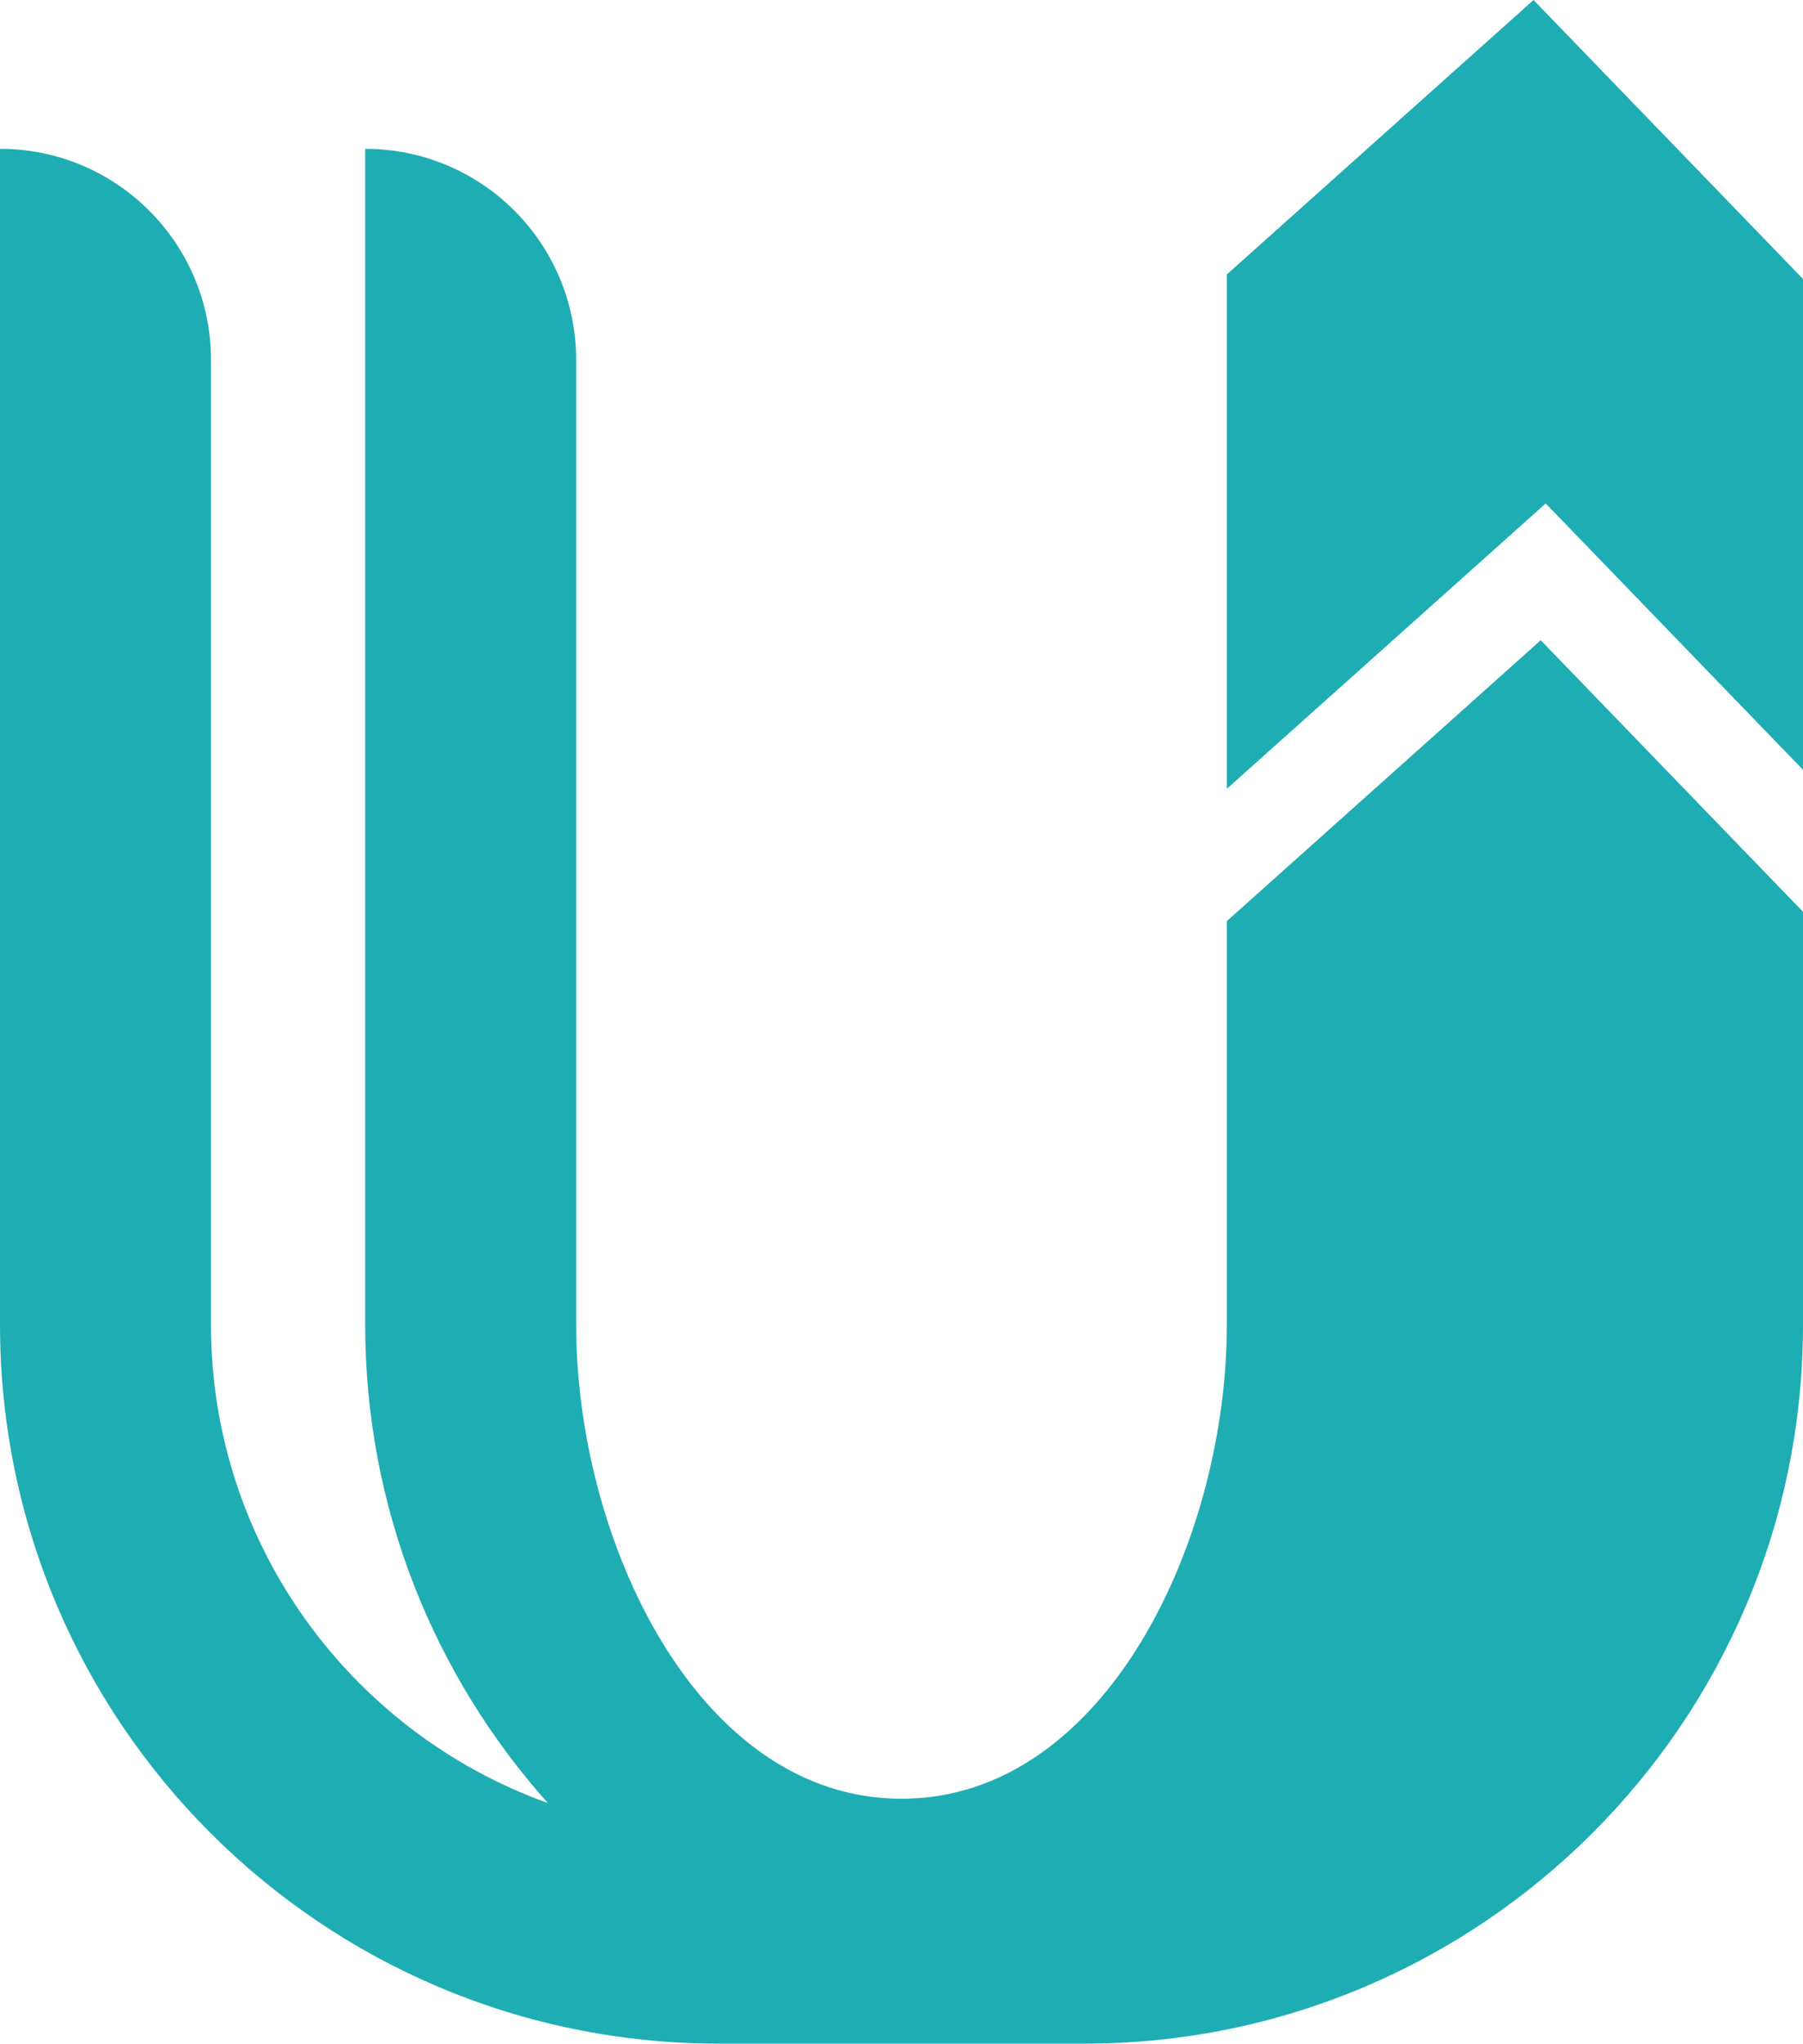
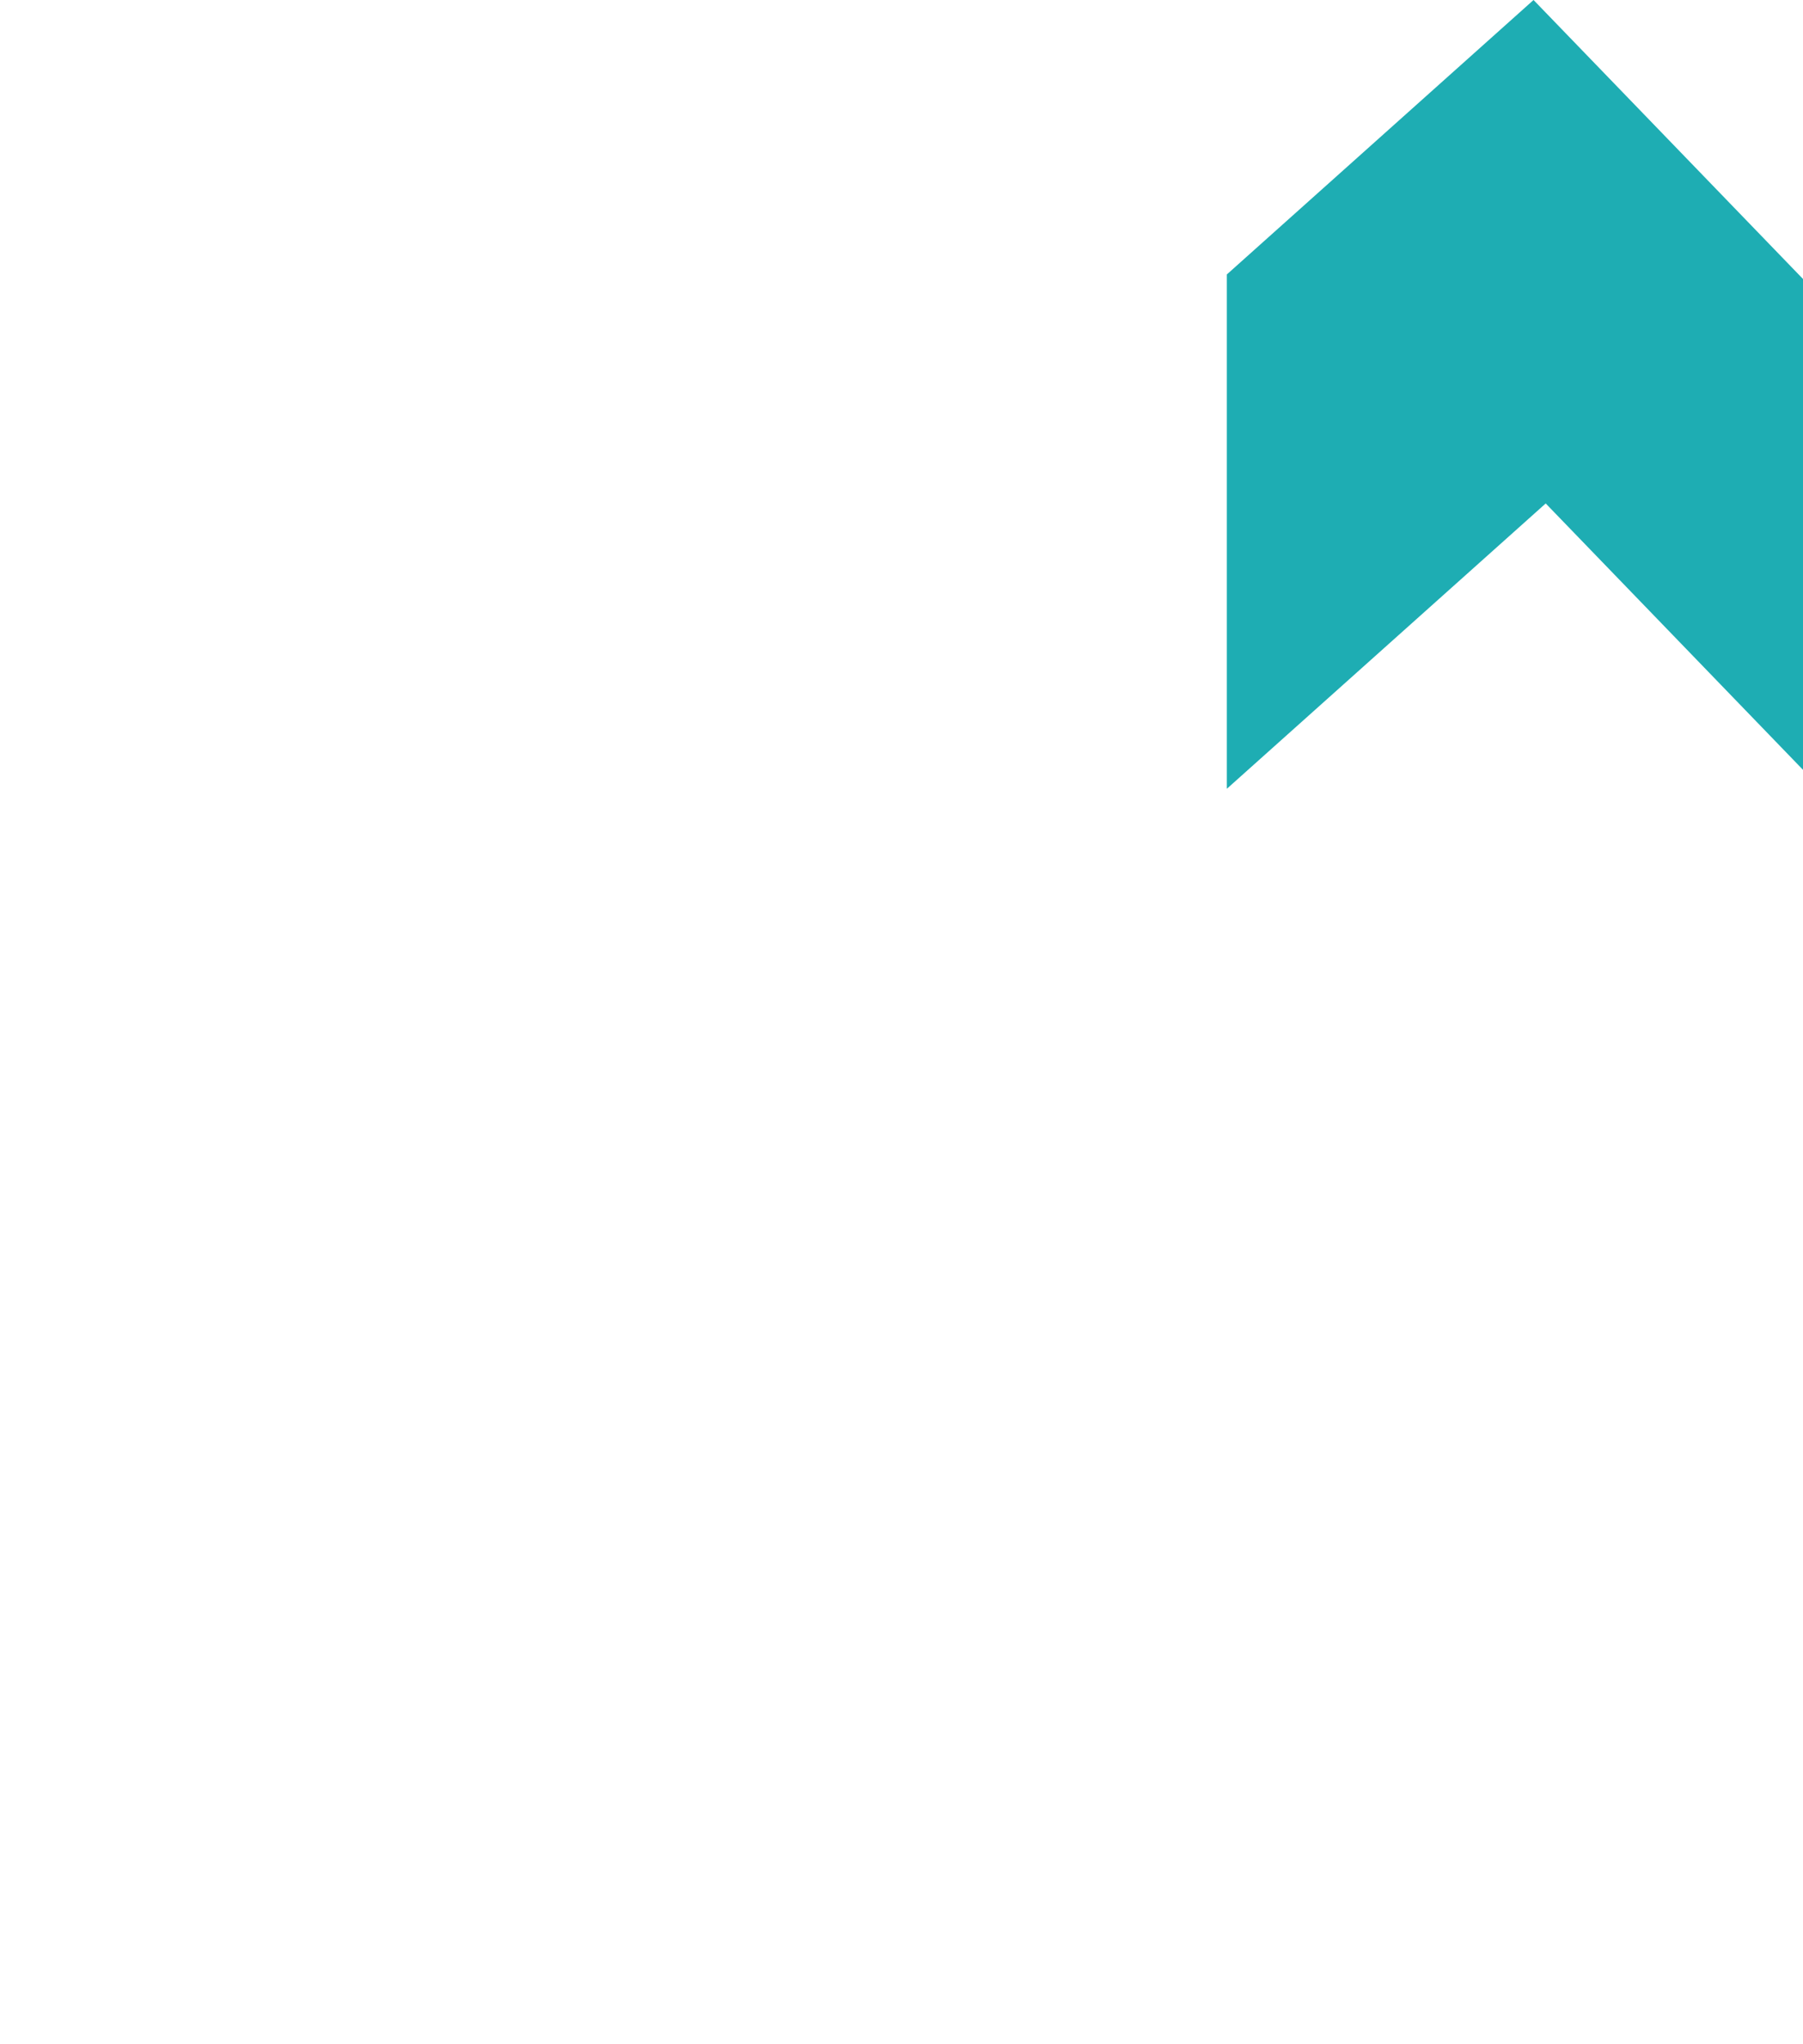
<svg xmlns="http://www.w3.org/2000/svg" version="1.1" id="Layer_1" x="0px" y="0px" width="310.708px" height="352.161px" viewBox="0 0 310.708 352.161" enable-background="new 0 0 310.708 352.161" xml:space="preserve">
  <g id="XMLID_1_">
    <g id="XMLID_4_">
      <polygon id="XMLID_16_" fill="#1EADB3" points="266.369,86.755 310.708,132.655 310.708,48.073 264.272,0 211.421,47.292     211.421,135.922   " />
-       <path id="XMLID_6_" fill="#1EADB3" d="M265.51,110.324l-54.089,48.4v69.548c0,37.181-20.939,81.686-56.067,81.686    s-56.067-44.505-56.067-81.686V62.001c0-20.079-16.277-36.355-36.355-36.355v202.626c0,31.621,11.905,60.51,31.472,82.425    c-33.803-12.13-58.048-44.498-58.048-82.425V62.001c0-20.079-16.277-36.355-36.355-36.355h0v202.627    c0,68.421,55.467,123.888,123.888,123.888h62.931c68.422,0,123.888-55.467,123.888-123.888v-71.157L265.51,110.324z" />
    </g>
  </g>
</svg>